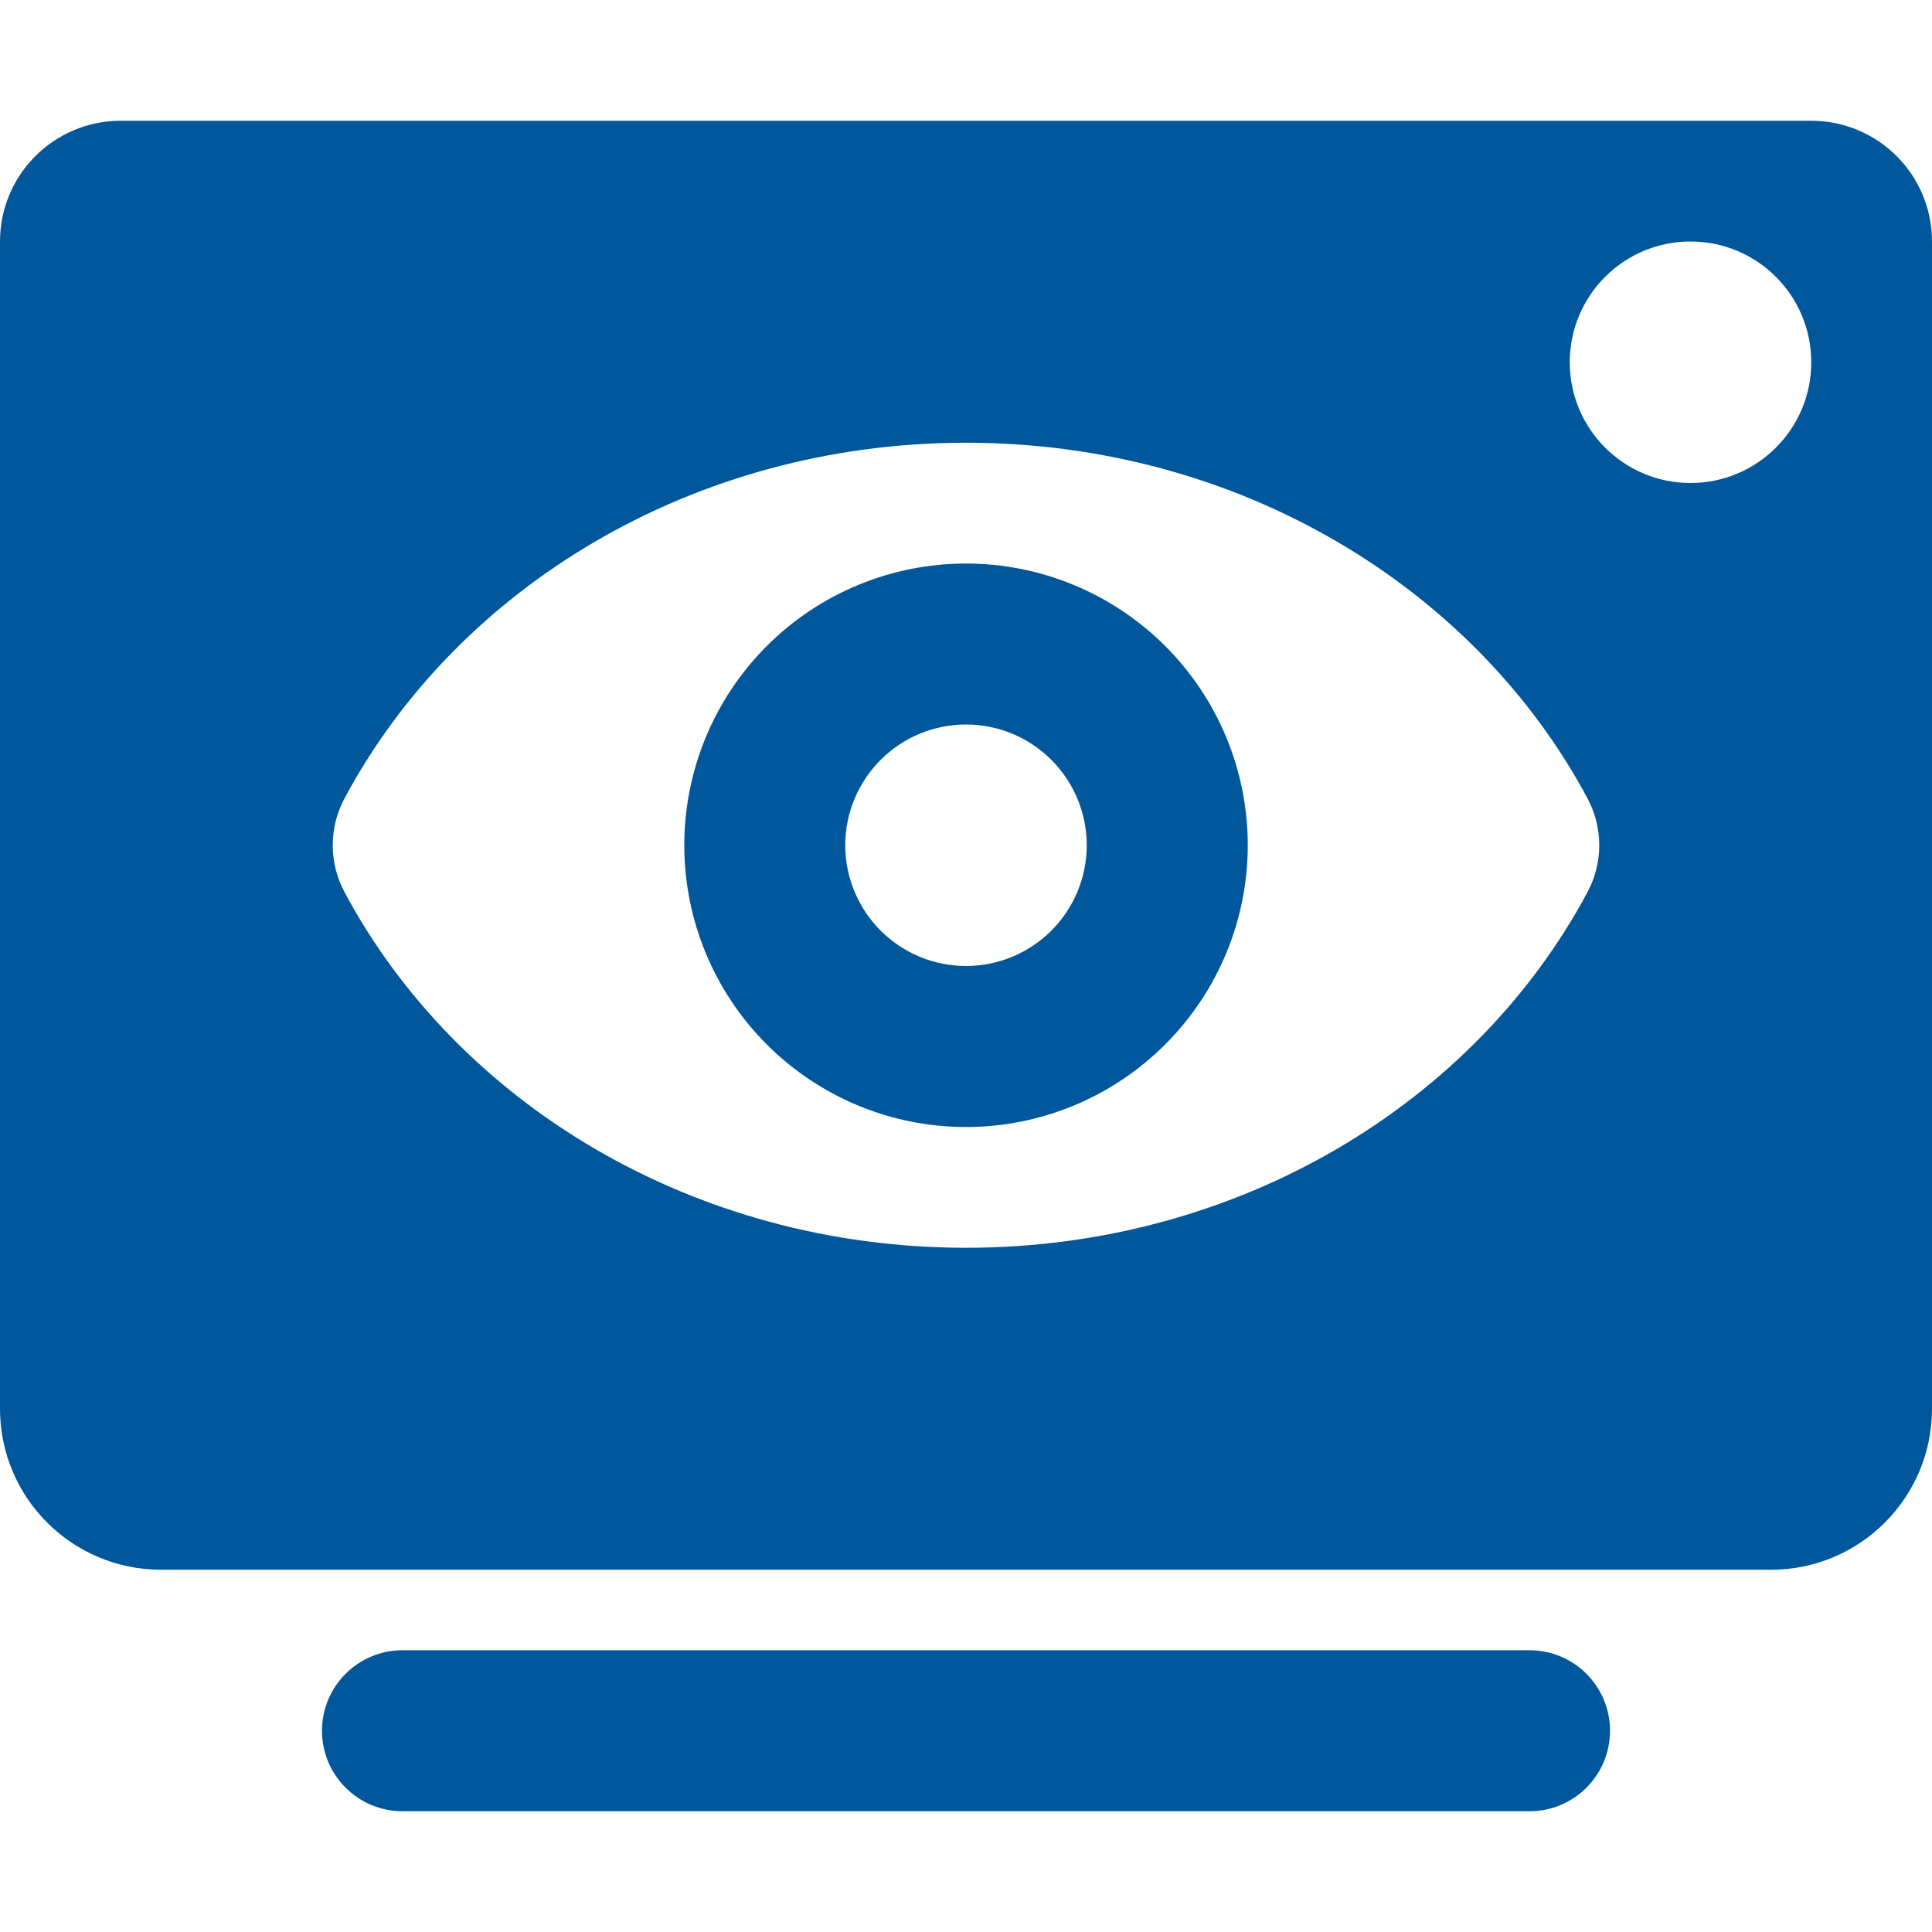
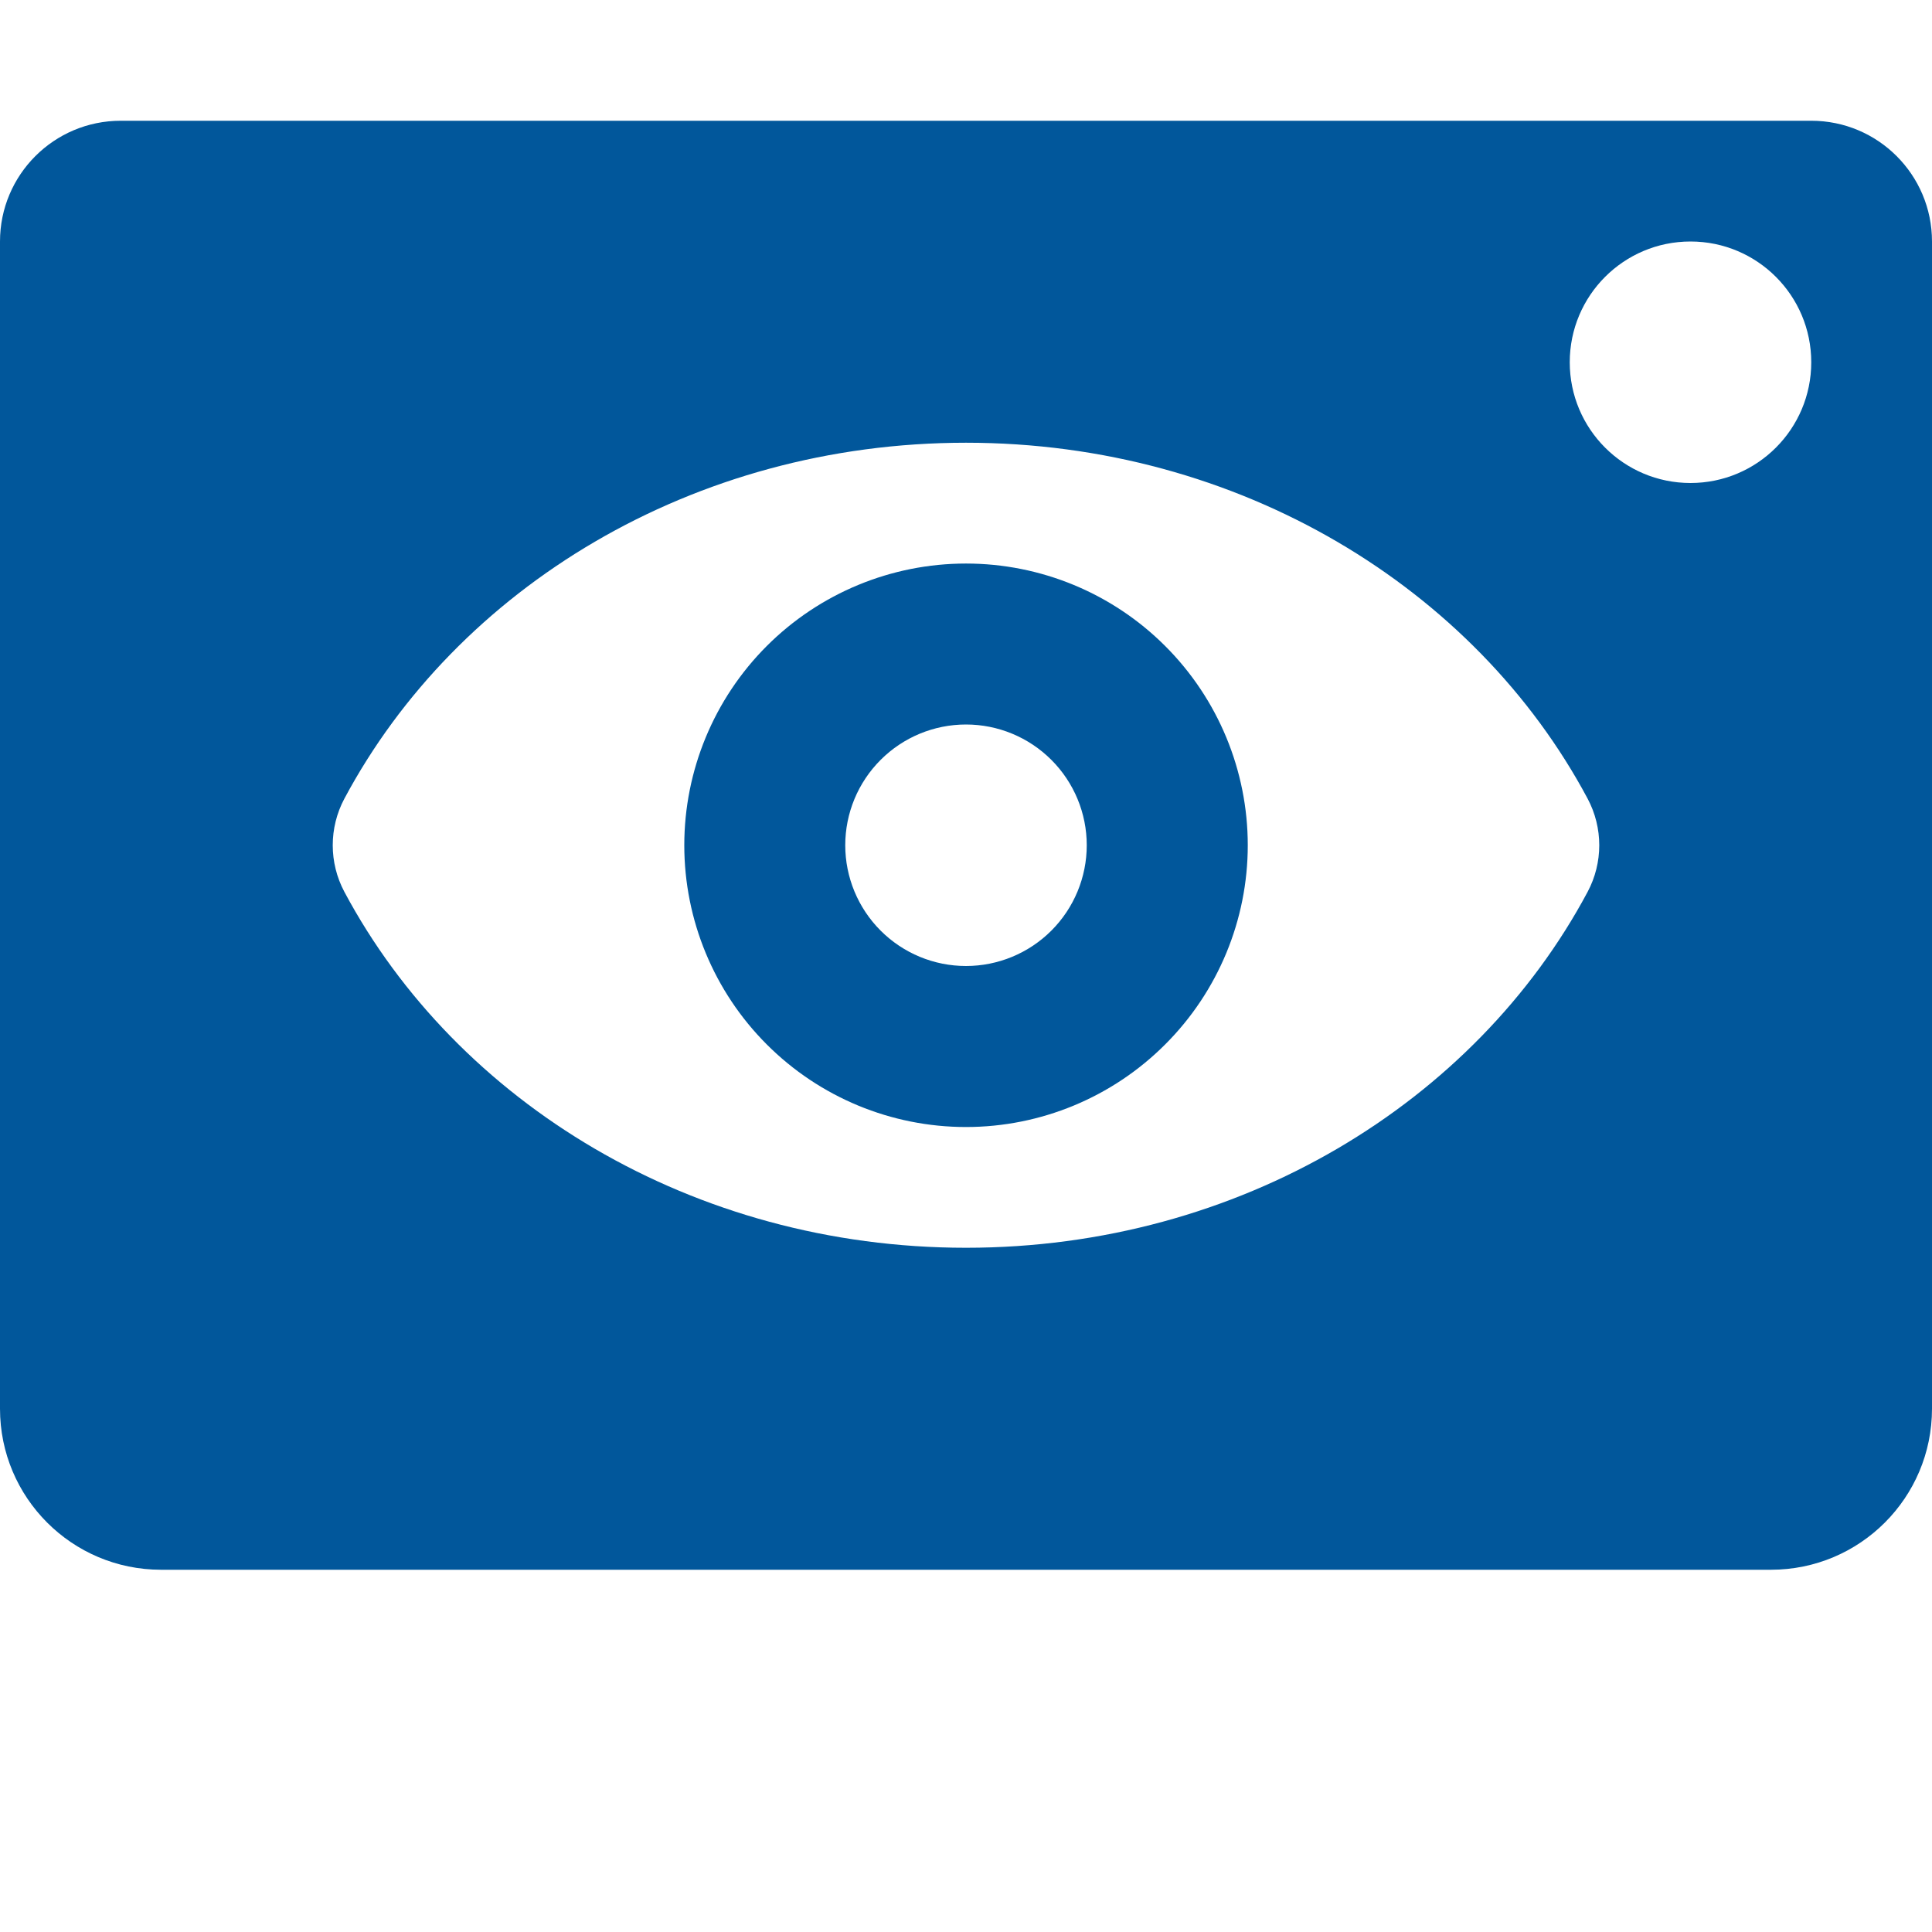
<svg xmlns="http://www.w3.org/2000/svg" width="32" height="32" viewBox="0 0 32 32" fill="none">
  <path fill-rule="evenodd" clip-rule="evenodd" d="M19.299 17.299C20.175 16.424 20.667 15.237 20.667 14C20.667 12.762 20.175 11.575 19.299 10.7C18.424 9.825 17.237 9.334 16 9.334C14.762 9.334 13.575 9.825 12.7 10.7C11.825 11.575 11.334 12.762 11.334 14C11.334 15.237 11.825 16.424 12.7 17.299C13.575 18.175 14.762 18.667 16 18.667C17.237 18.667 18.424 18.175 19.299 17.299ZM17.414 12.586C17.789 12.961 18 13.469 18 14C18 14.53 17.789 15.039 17.414 15.414C17.039 15.789 16.53 16 16 16C15.469 16 14.961 15.789 14.586 15.414C14.211 15.039 14 14.53 14 14C14 13.469 14.211 12.961 14.586 12.586C14.961 12.211 15.469 12 16 12C16.53 12 17.039 12.211 17.414 12.586Z" fill="#01579B" />
  <path fill-rule="evenodd" clip-rule="evenodd" d="M2 2C0.895 2 0 2.895 0 4V23.333C0 24.806 1.194 26 2.667 26H29.333C30.806 26 32 24.806 32 23.333V4C32 2.895 31.105 2 30 2H2ZM16 7.333C11.474 7.333 7.566 9.74 5.704 13.228C5.447 13.71 5.447 14.29 5.704 14.772C7.566 18.26 11.474 20.667 16 20.667C20.526 20.667 24.434 18.26 26.296 14.772C26.553 14.29 26.553 13.71 26.296 13.228C24.434 9.74 20.526 7.333 16 7.333ZM28 8C29.105 8 30 7.105 30 6C30 4.895 29.105 4 28 4C26.895 4 26 4.895 26 6C26 7.105 26.895 8 28 8Z" fill="#01579B" />
-   <path d="M25.333 30H6.667C5.93 30 5.333 29.403 5.333 28.667C5.333 27.93 5.93 27.333 6.667 27.333H25.333C26.07 27.333 26.667 27.93 26.667 28.667C26.667 29.403 26.07 30 25.333 30Z" fill="#01579B" />
</svg>